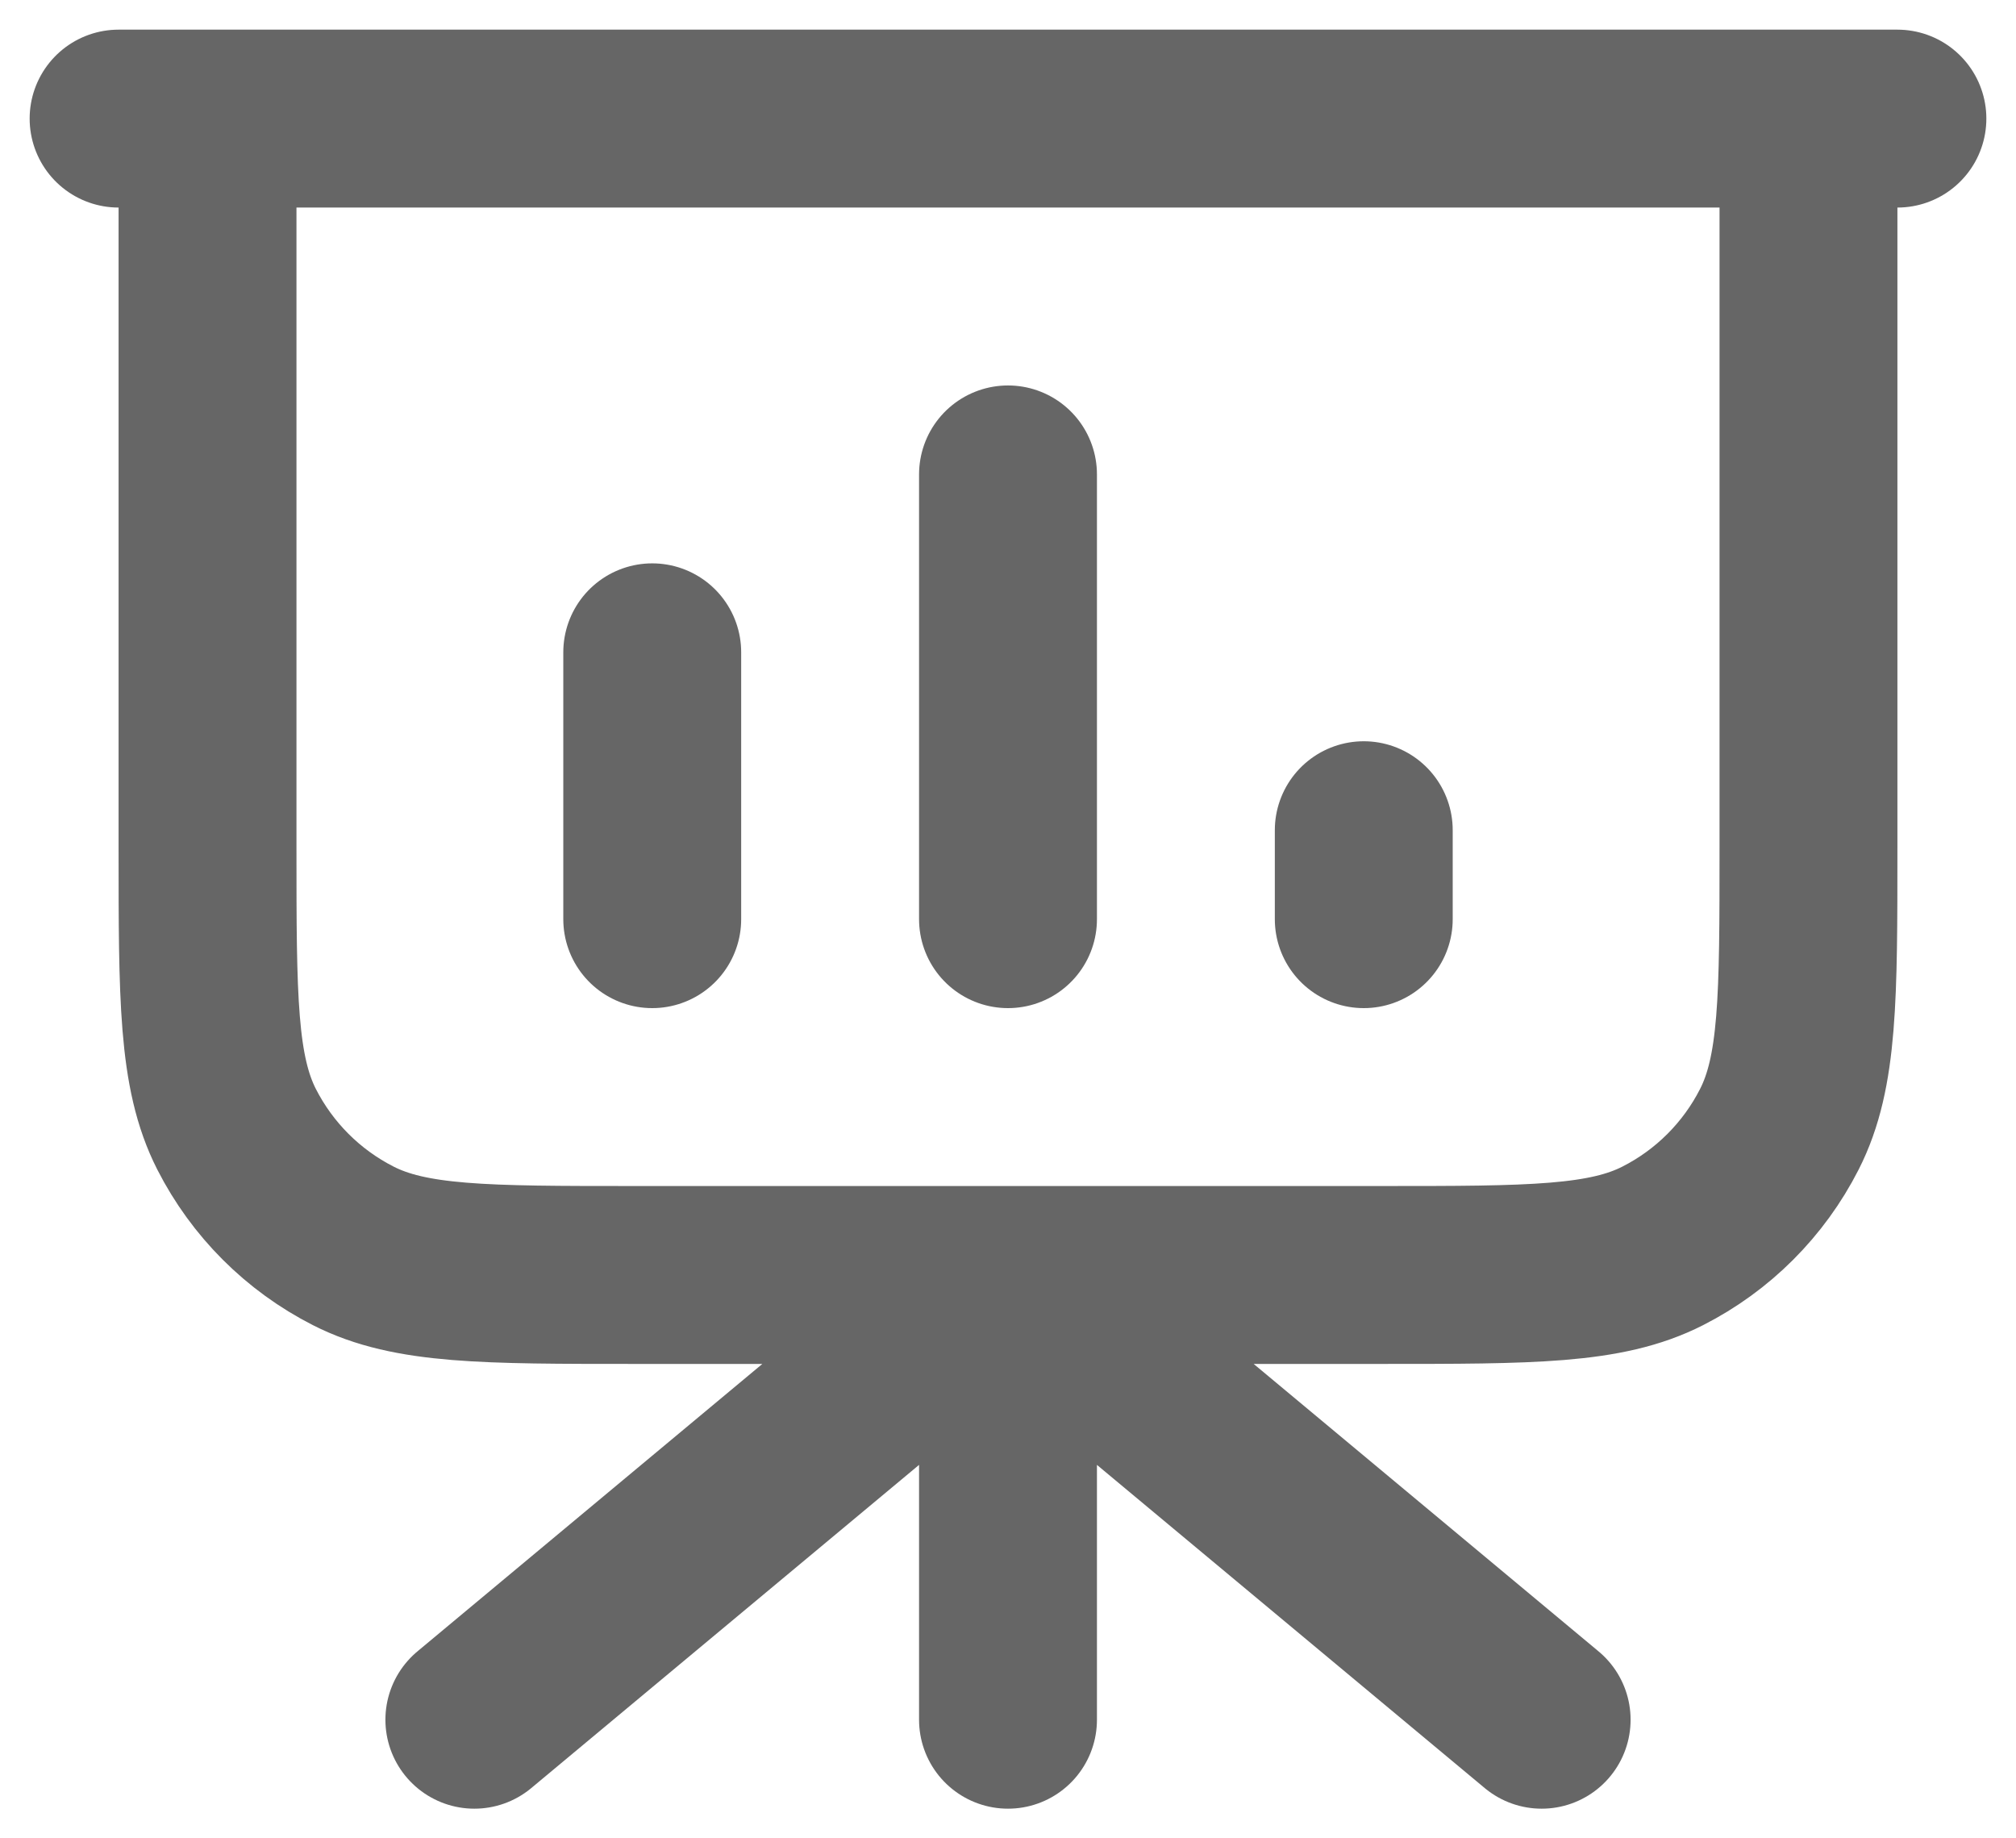
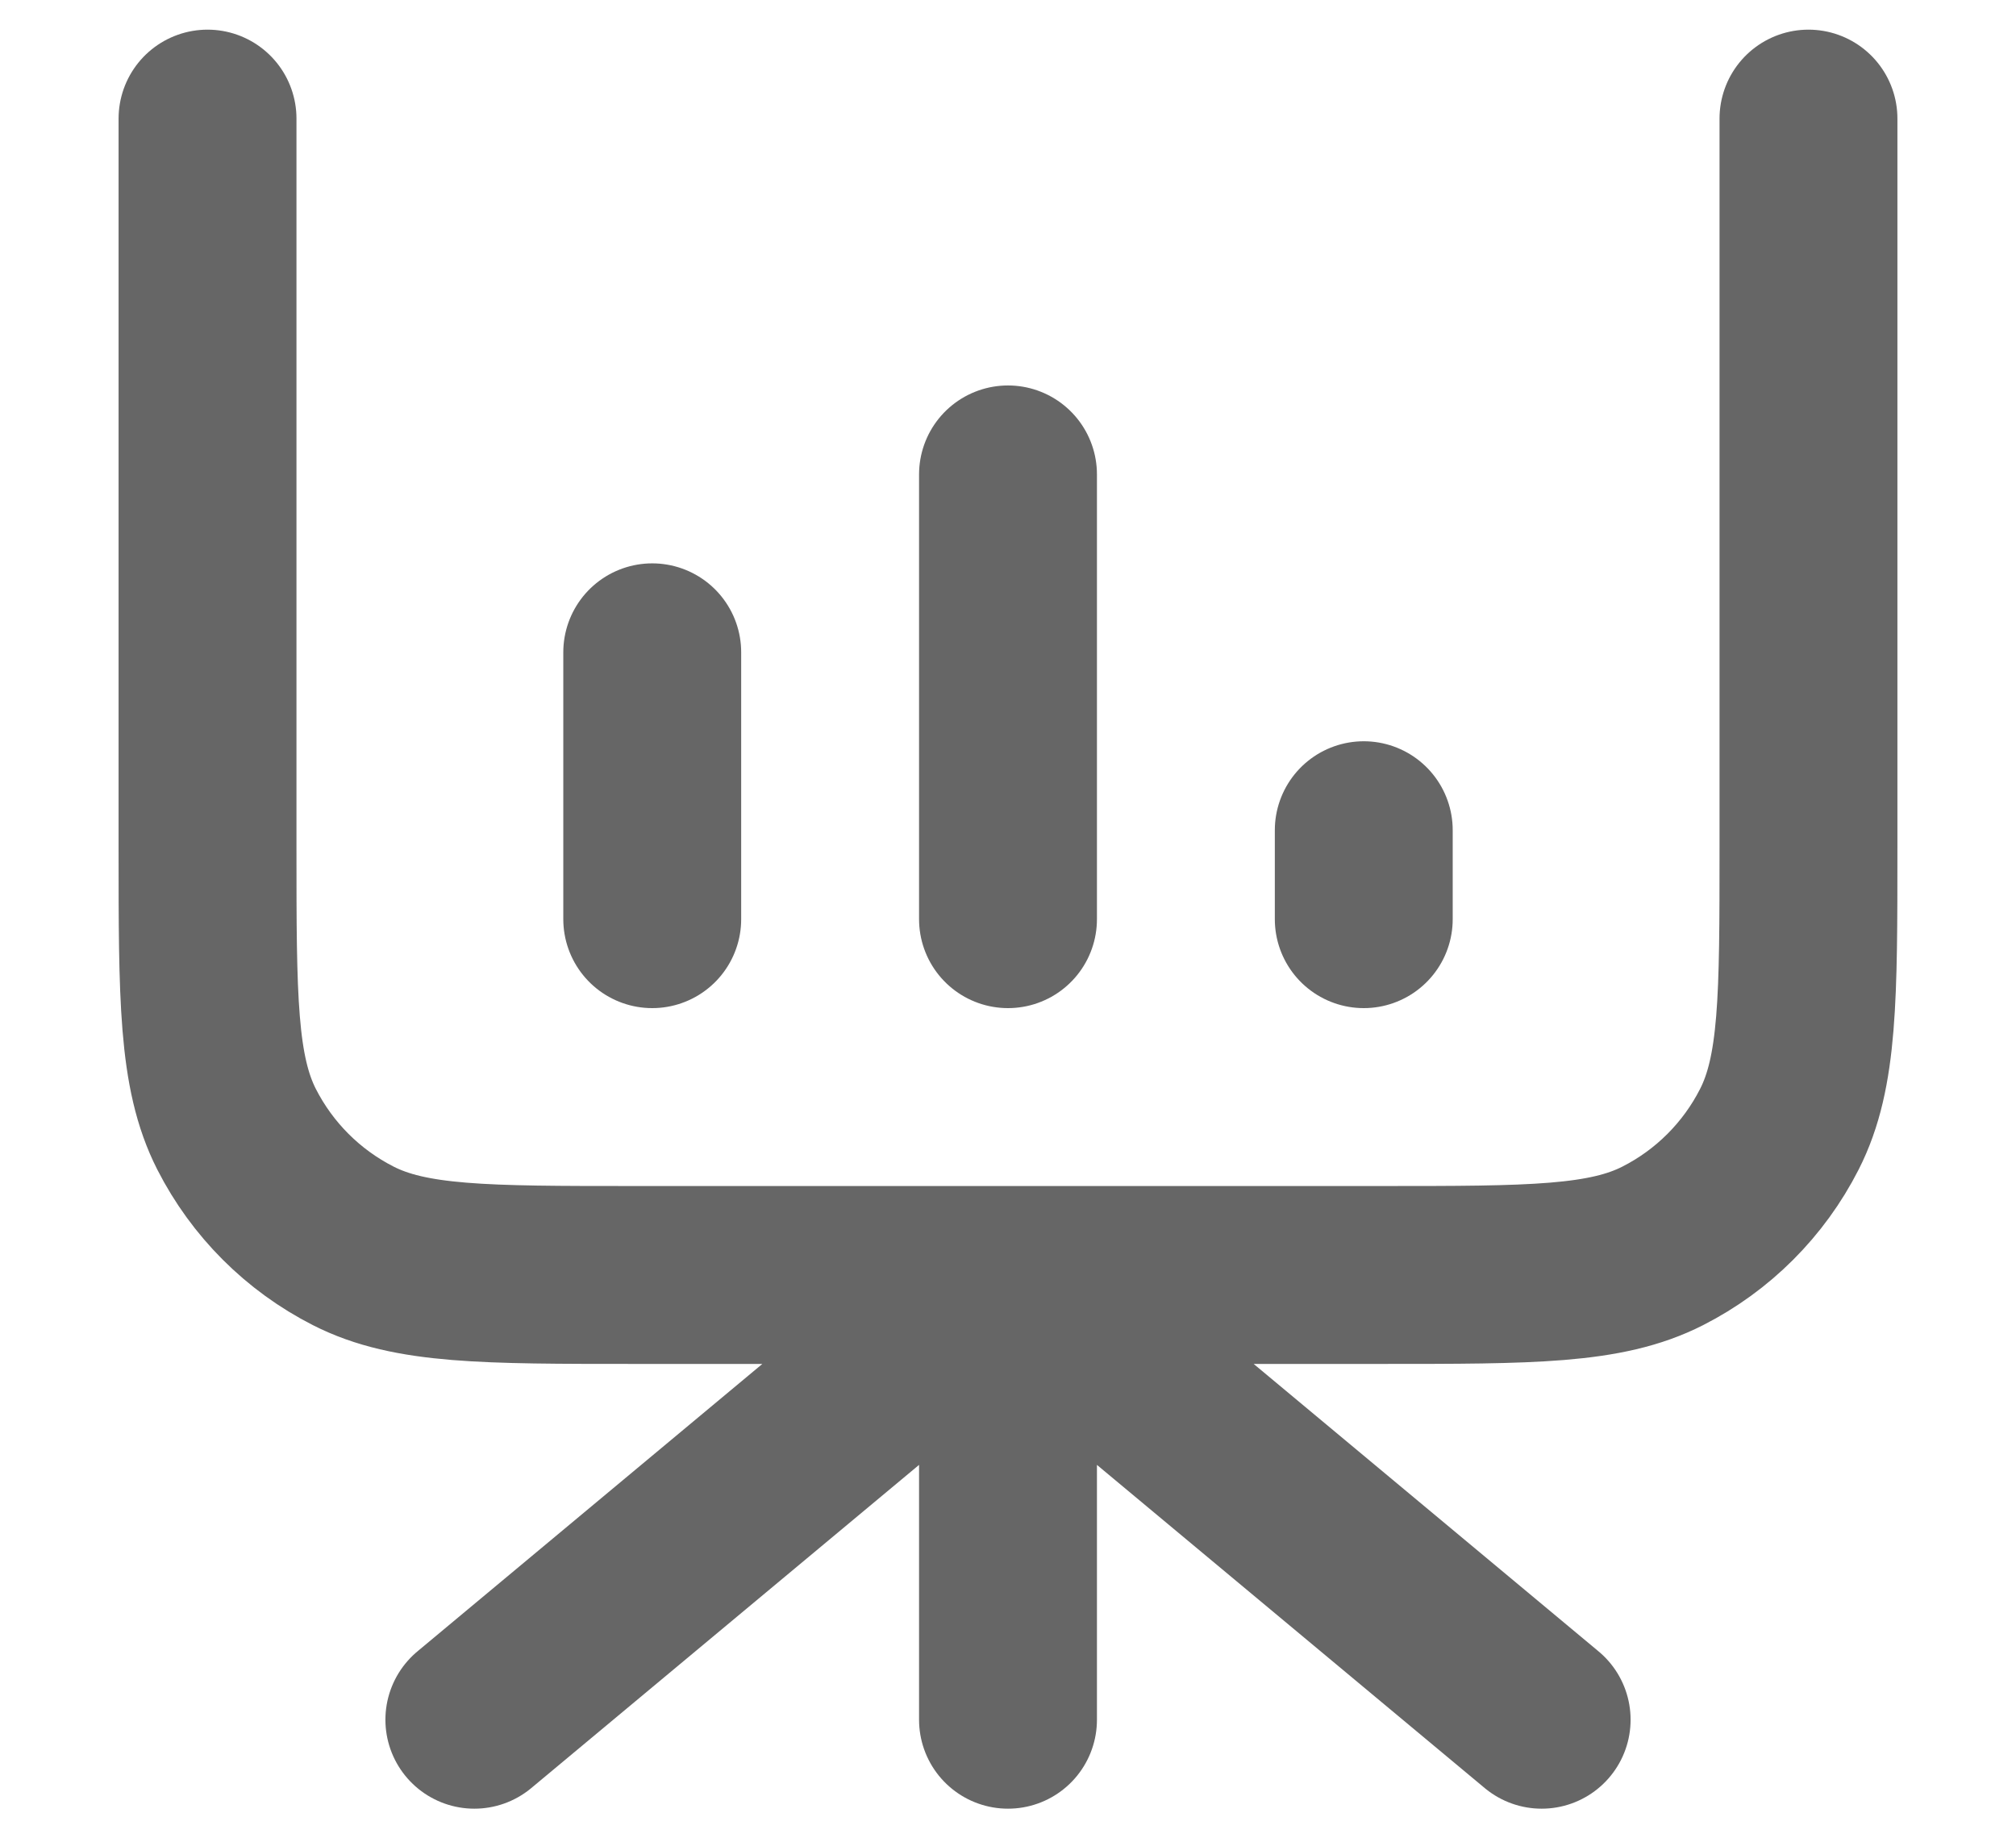
<svg xmlns="http://www.w3.org/2000/svg" fill="none" height="100%" overflow="visible" preserveAspectRatio="none" style="display: block;" viewBox="0 0 34 31" width="100%">
-   <path d="M17 21.5V29M17 21.5L26 29M17 21.5L8 29M30.5 2V14.3C30.5 16.82 30.5 18.08 30.009 19.043C29.578 19.89 28.89 20.578 28.043 21.009C27.08 21.5 25.82 21.5 23.3 21.5H10.7C8.18 21.5 6.92 21.5 5.957 21.009C5.11 20.578 4.422 19.89 3.99 19.043C3.5 18.08 3.5 16.82 3.5 14.3V2M11 11V15.5M17 8V15.5M23 14V15.5M32 2H2" id="Icon" stroke="#666666" stroke-linecap="round" stroke-linejoin="round" stroke-width="3" />
+   <path d="M17 21.5V29M17 21.5L26 29M17 21.5L8 29M30.5 2V14.3C30.5 16.82 30.5 18.08 30.009 19.043C29.578 19.89 28.89 20.578 28.043 21.009C27.08 21.5 25.82 21.5 23.3 21.5H10.7C8.18 21.5 6.92 21.5 5.957 21.009C5.11 20.578 4.422 19.89 3.99 19.043C3.5 18.08 3.5 16.82 3.5 14.3V2M11 11V15.5M17 8V15.5M23 14V15.5M32 2" id="Icon" stroke="#666666" stroke-linecap="round" stroke-linejoin="round" stroke-width="3" />
</svg>